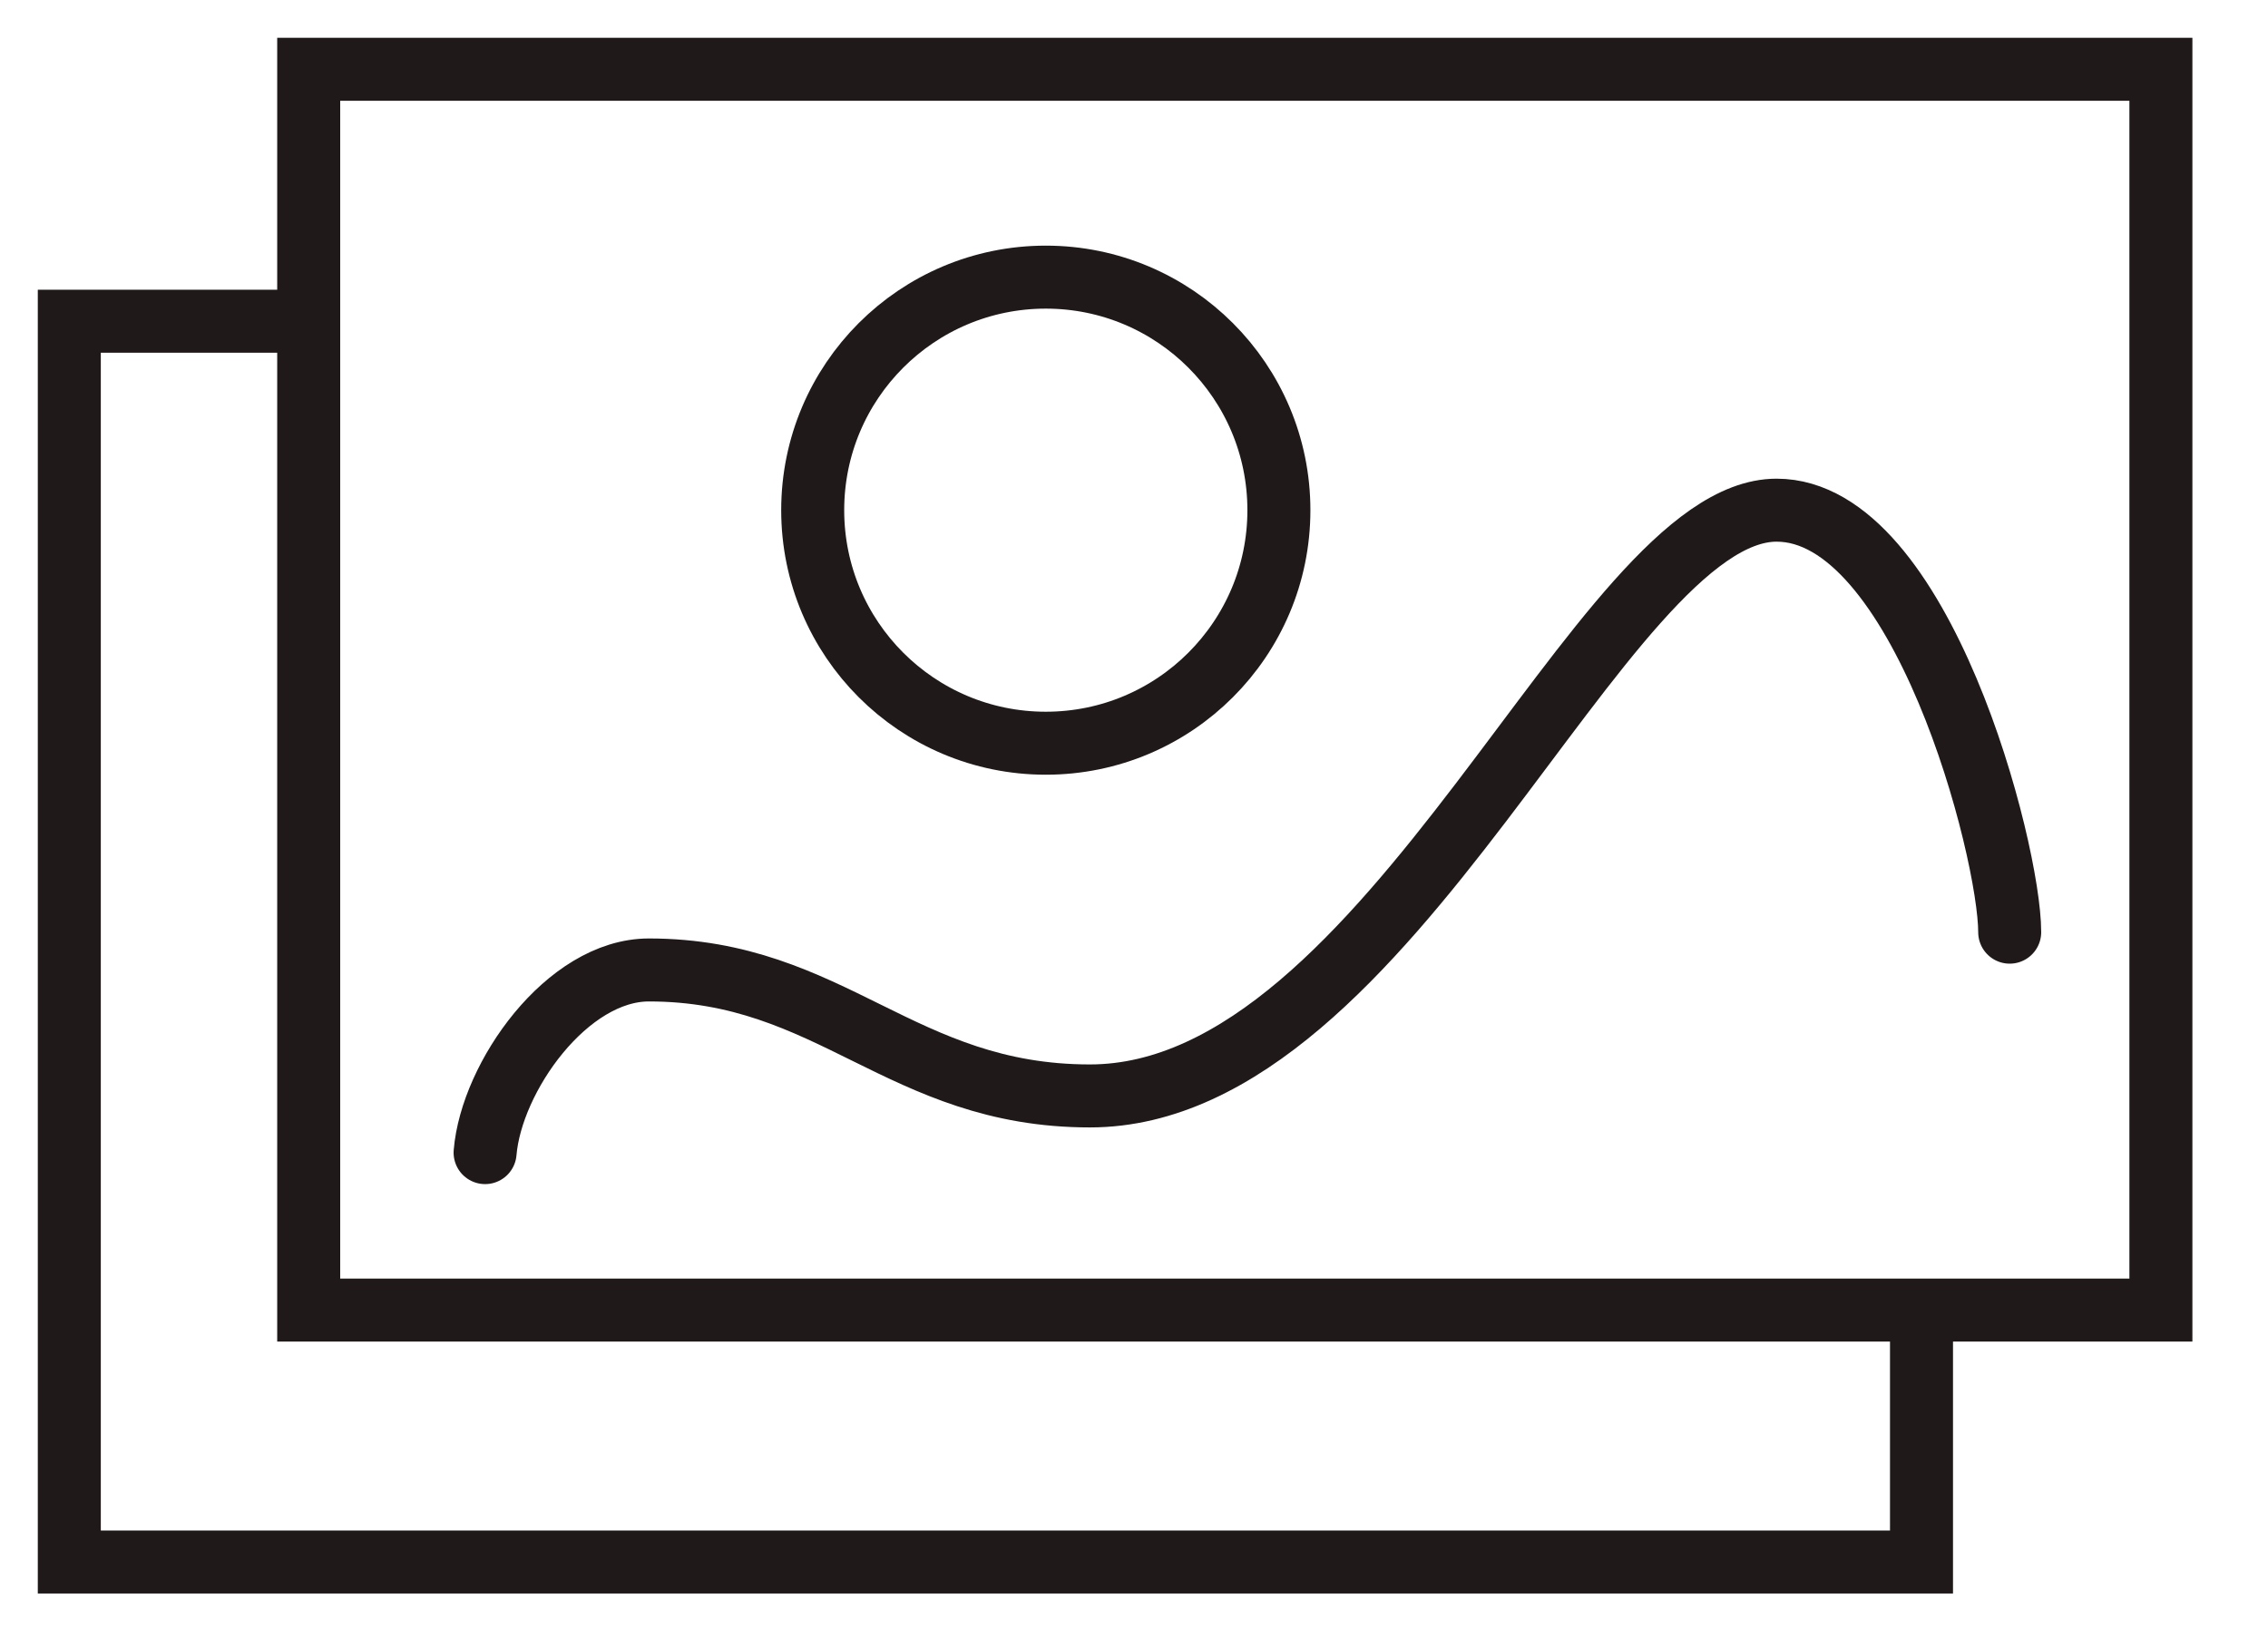
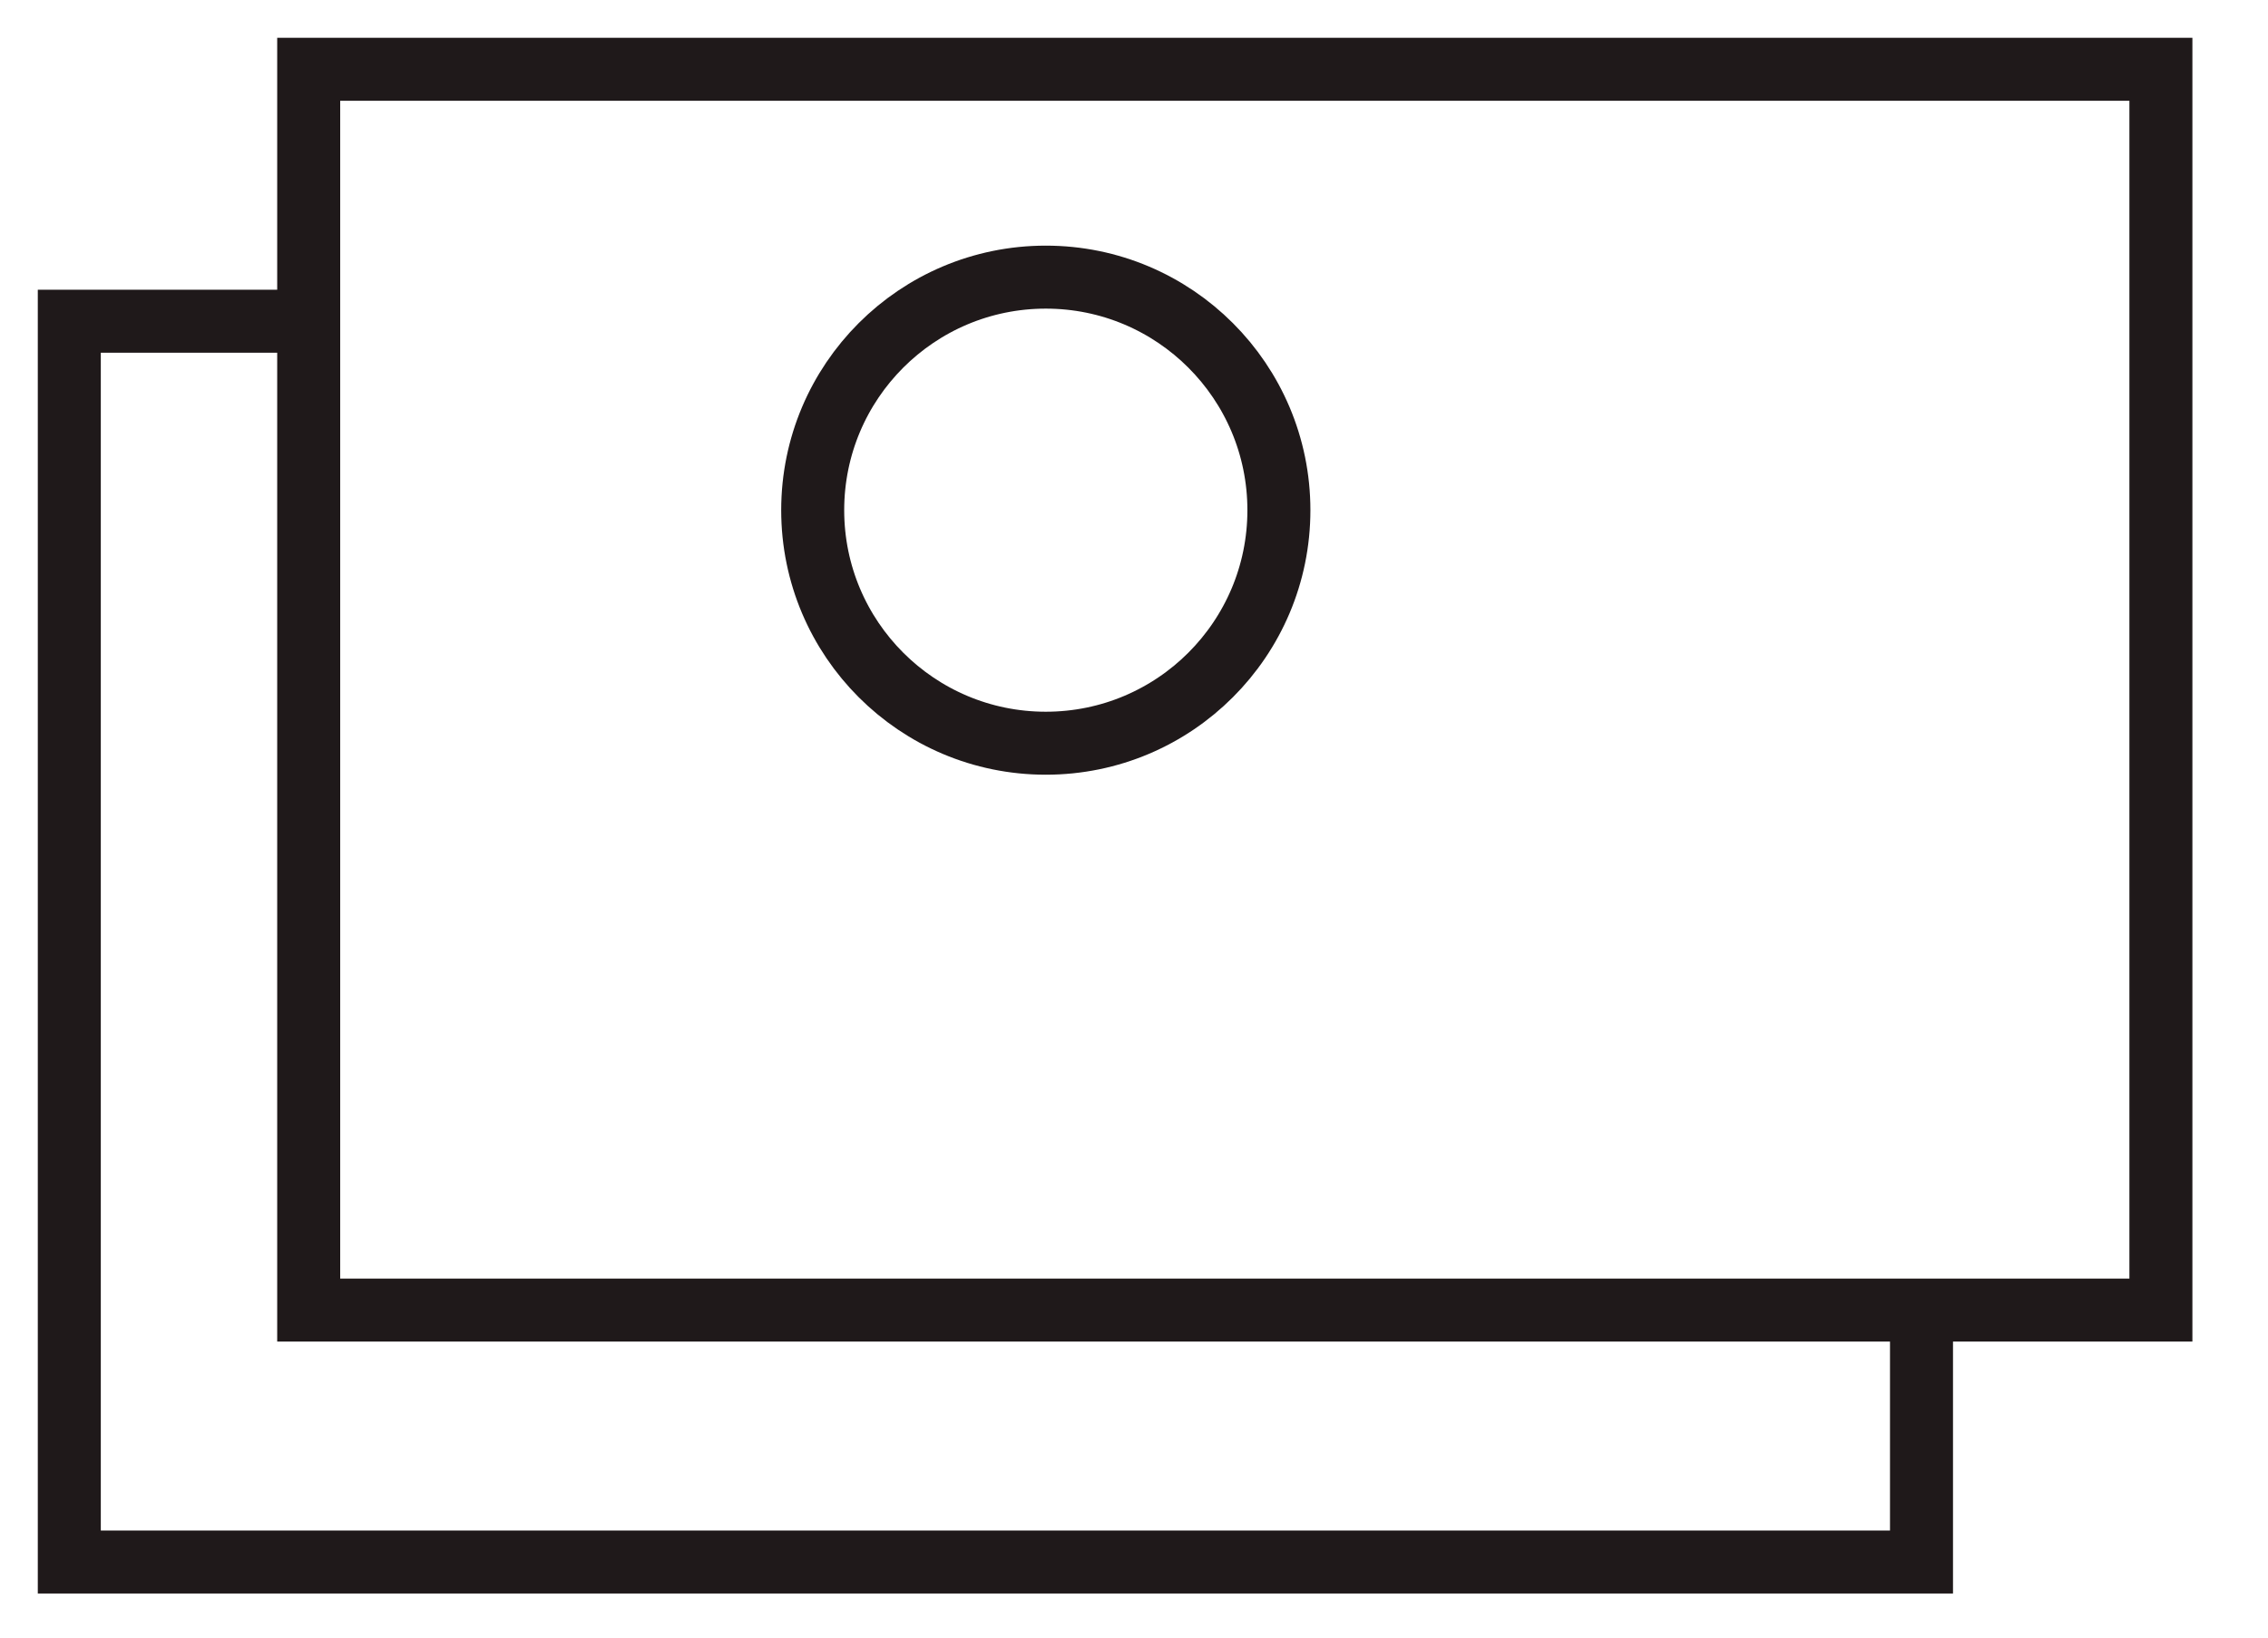
<svg xmlns="http://www.w3.org/2000/svg" version="1.1" id="Calque_1" x="0px" y="0px" viewBox="0 0 36 26" style="enable-background:new 0 0 36 26;" xml:space="preserve">
  <style type="text/css">
	.st0{fill:none;stroke:#1F191A;stroke-miterlimit:10;}
	.st1{fill:none;stroke:#1F191A;stroke-linecap:round;stroke-miterlimit:10;}
</style>
  <rect x="4.9" y="1.1" class="st0" width="29.4" height="19.7" />
  <g>
    <polyline class="st0" points="4.9,5.1 1.1,5.1 1.1,24.8 30.5,24.8 30.5,20.8  " />
  </g>
  <circle class="st0" cx="16.6" cy="8.1" r="3.7" />
-   <path class="st1" d="M7.7,18.3c0.1-1.2,1.3-2.9,2.6-2.9c2.9,0,4,2,7,2c4.8,0,8.1-9.3,10.9-9.3c2.3,0,3.7,5.4,3.7,6.7" />
</svg>